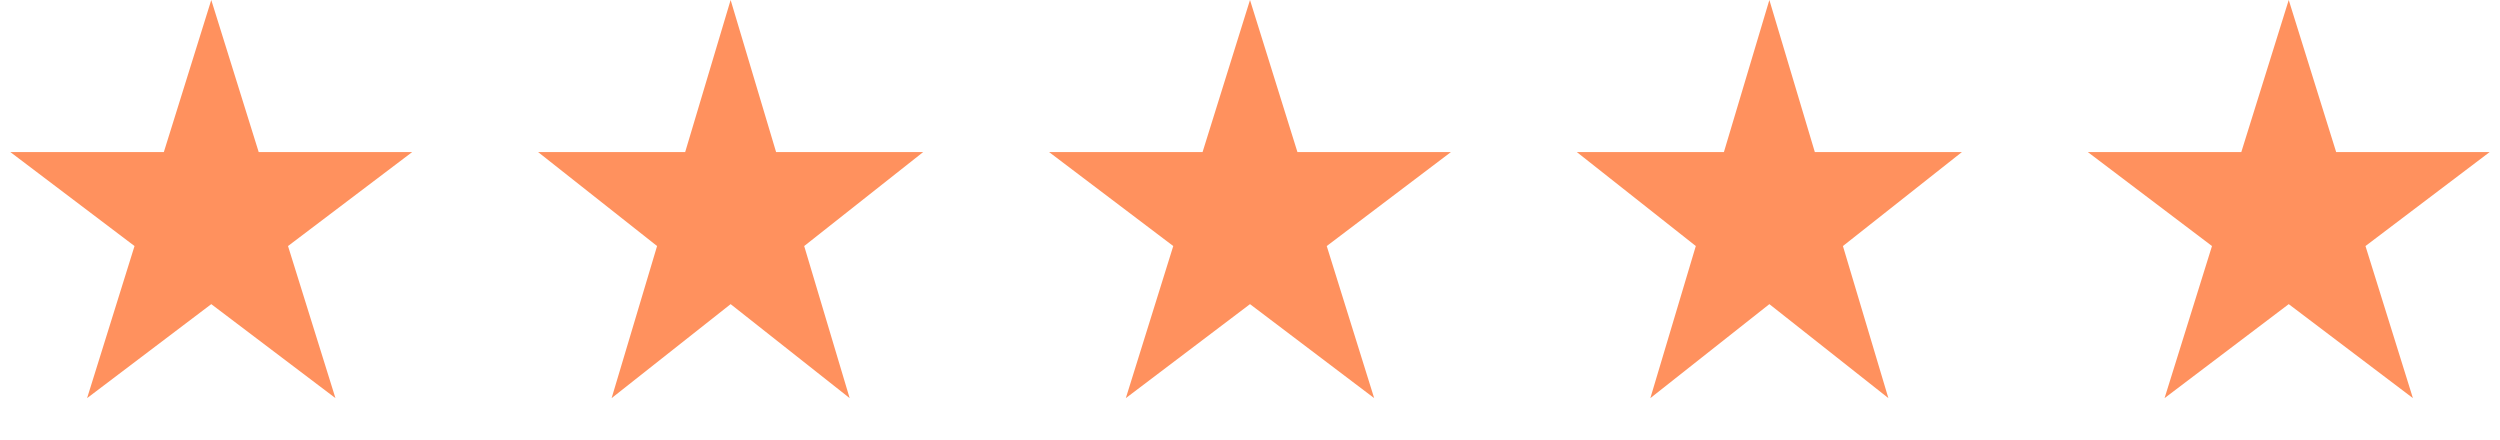
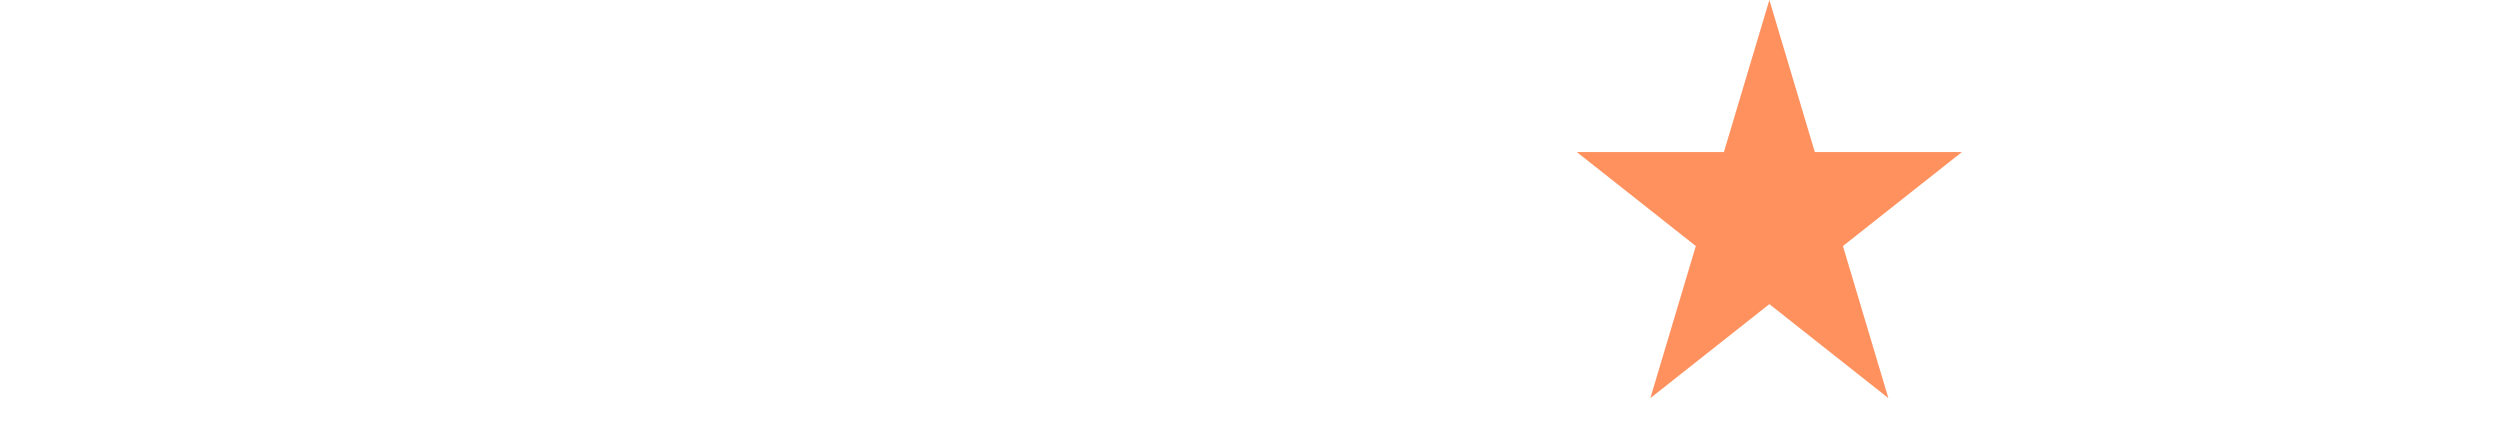
<svg xmlns="http://www.w3.org/2000/svg" width="142" height="25" viewBox="0 0 142 25" fill="none">
-   <path d="M12 0L14.694 8.637H23.413L16.359 13.975L19.053 22.613L12 17.275L4.947 22.613L7.641 13.975L0.587 8.637H9.306L12 0Z" fill="#FF915E" />
-   <path d="M41.5 0L44.082 8.637H52.437L45.678 13.975L48.26 22.613L41.5 17.275L34.74 22.613L37.322 13.975L30.563 8.637H38.918L41.5 0Z" fill="#FF915E" />
-   <path d="M71 0L73.694 8.637H82.413L75.359 13.975L78.053 22.613L71 17.275L63.947 22.613L66.641 13.975L59.587 8.637H68.306L71 0Z" fill="#FF915E" />
  <path d="M100.5 0L103.082 8.637H111.437L104.678 13.975L107.26 22.613L100.5 17.275L93.74 22.613L96.322 13.975L89.563 8.637H97.918L100.5 0Z" fill="#FF915E" />
-   <path d="M130 0L132.694 8.637H141.413L134.359 13.975L137.053 22.613L130 17.275L122.947 22.613L125.641 13.975L118.587 8.637H127.306L130 0Z" fill="#FF915E" />
</svg>